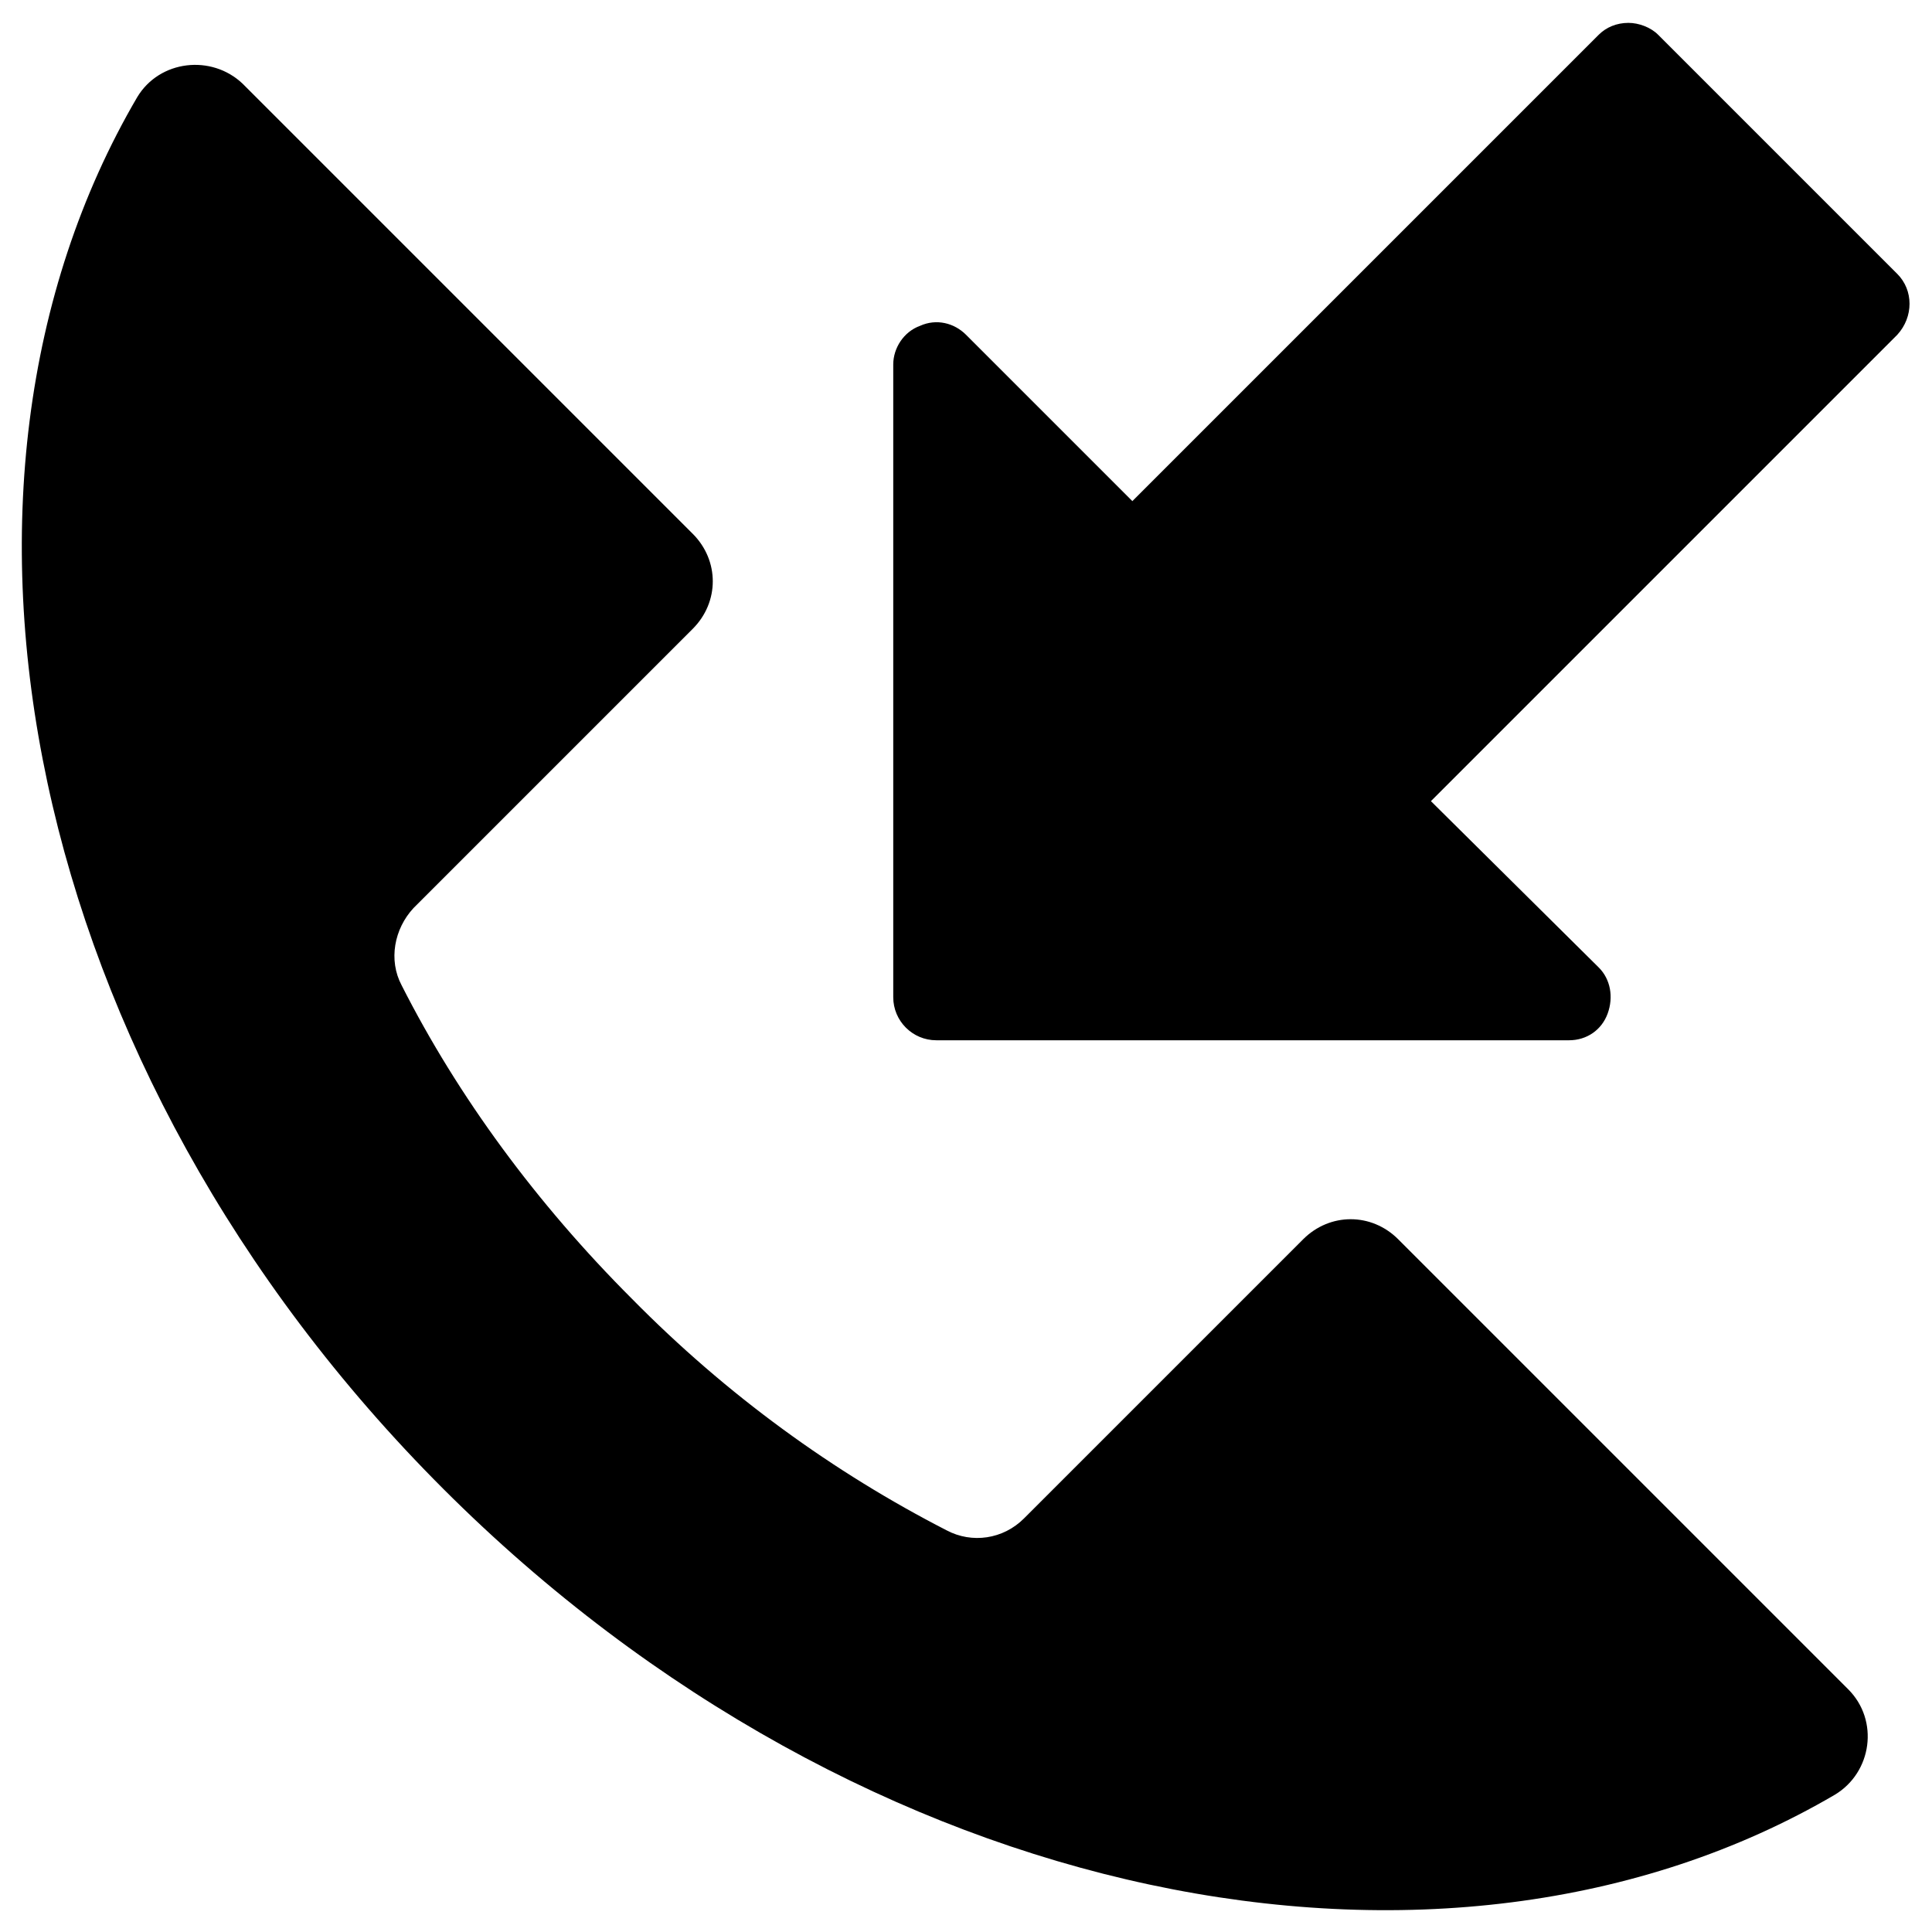
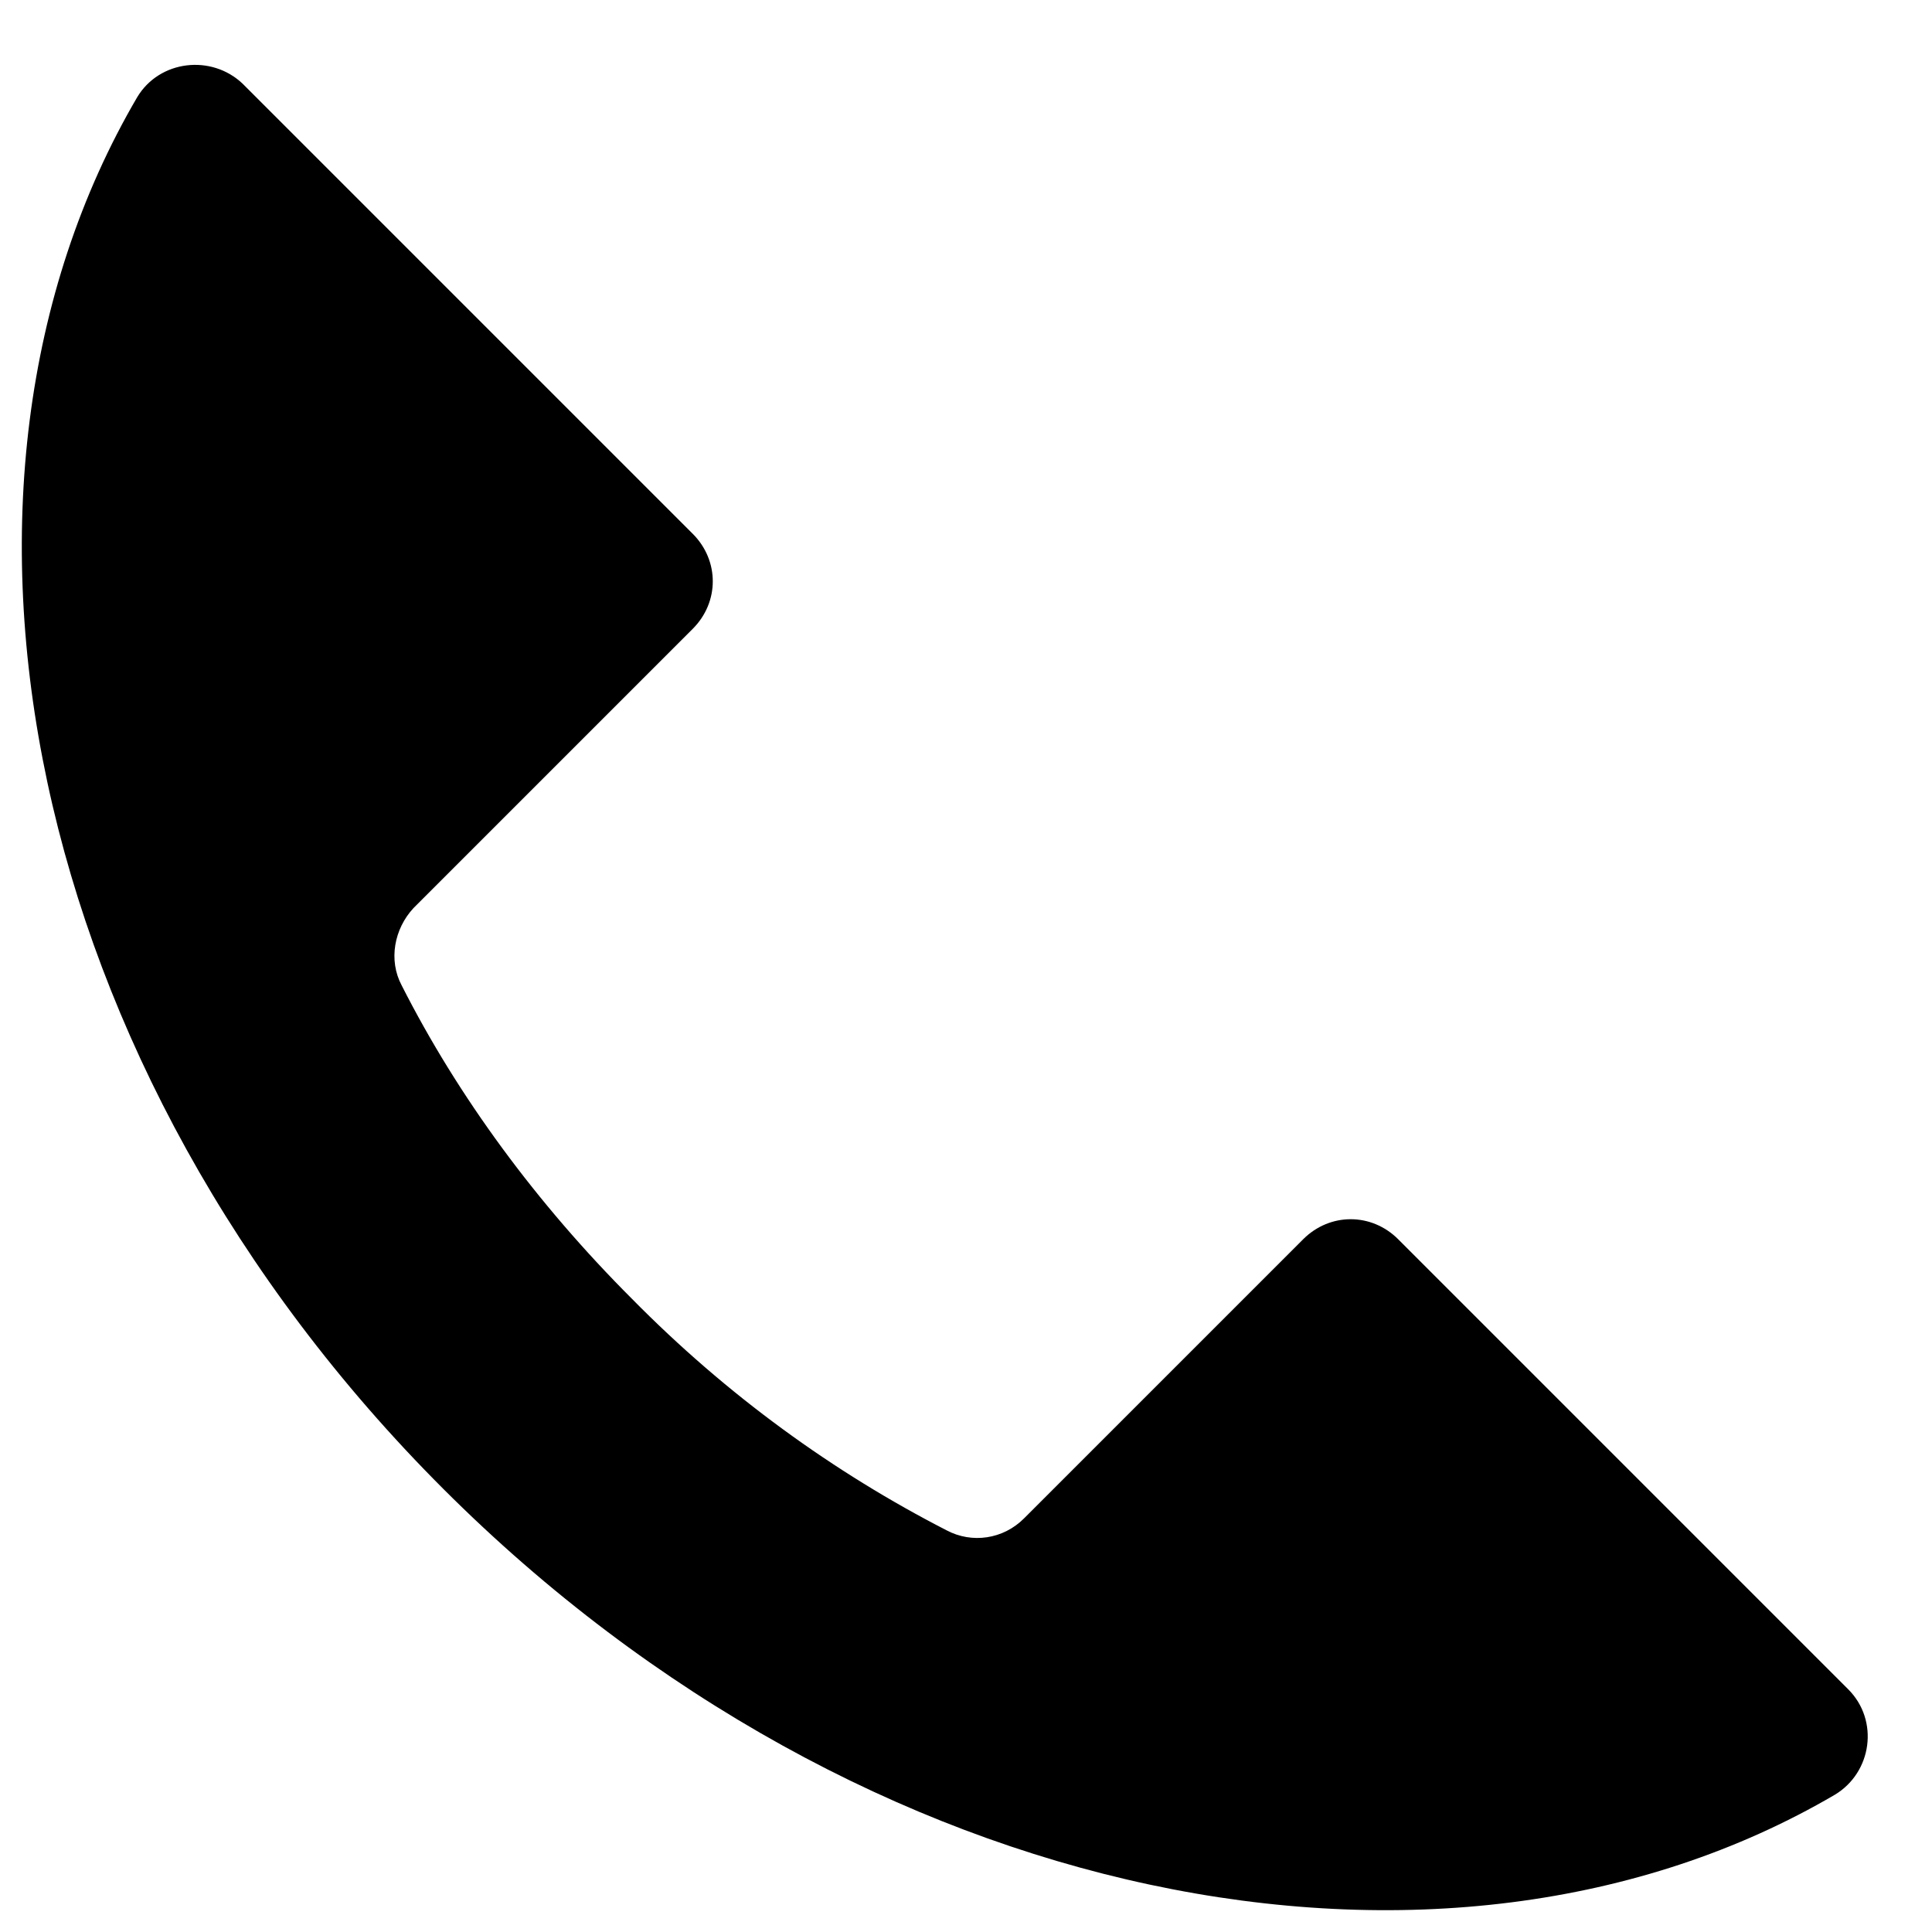
<svg xmlns="http://www.w3.org/2000/svg" fill="#000000" width="800px" height="800px" version="1.1" viewBox="144 144 512 512">
  <g>
    <path d="m514.54 472.42c-7.086-7.086-18.105-7.086-25.191 0l-73.996 73.996c-5.512 5.512-13.777 6.691-20.469 3.148-29.914-15.352-58.254-35.816-83.445-61.402-25.188-25.188-46.047-53.527-61.004-83.047-3.543-6.691-1.969-14.957 3.148-20.469l73.996-73.996c7.086-7.086 7.086-18.105 0-25.191l-119.26-119.26c-8.266-7.871-22.043-6.297-27.949 3.543-60.613 103.52-29.91 257.81 81.082 368.8 111 111 265.29 141.7 368.8 81.082 9.84-5.902 11.809-19.68 3.543-27.945z" />
-     <path d="m646.79 216.58-63.367-63.371c-1.969-1.969-5.117-3.148-7.871-3.148-3.148 0-5.902 1.18-7.871 3.148l-123.59 123.59-44.082-44.082c-3.148-3.148-7.871-4.328-12.203-2.363-4.328 1.574-7.086 5.902-7.086 10.234v167.68c0 6.297 5.117 11.414 11.414 11.414h167.68c4.723 0 8.66-2.754 10.234-7.086 1.574-4.328 0.789-9.055-2.363-12.203l-44.477-44.082 123.59-123.59c4.332-4.723 4.332-11.809 0-16.137z" />
  </g>
</svg>